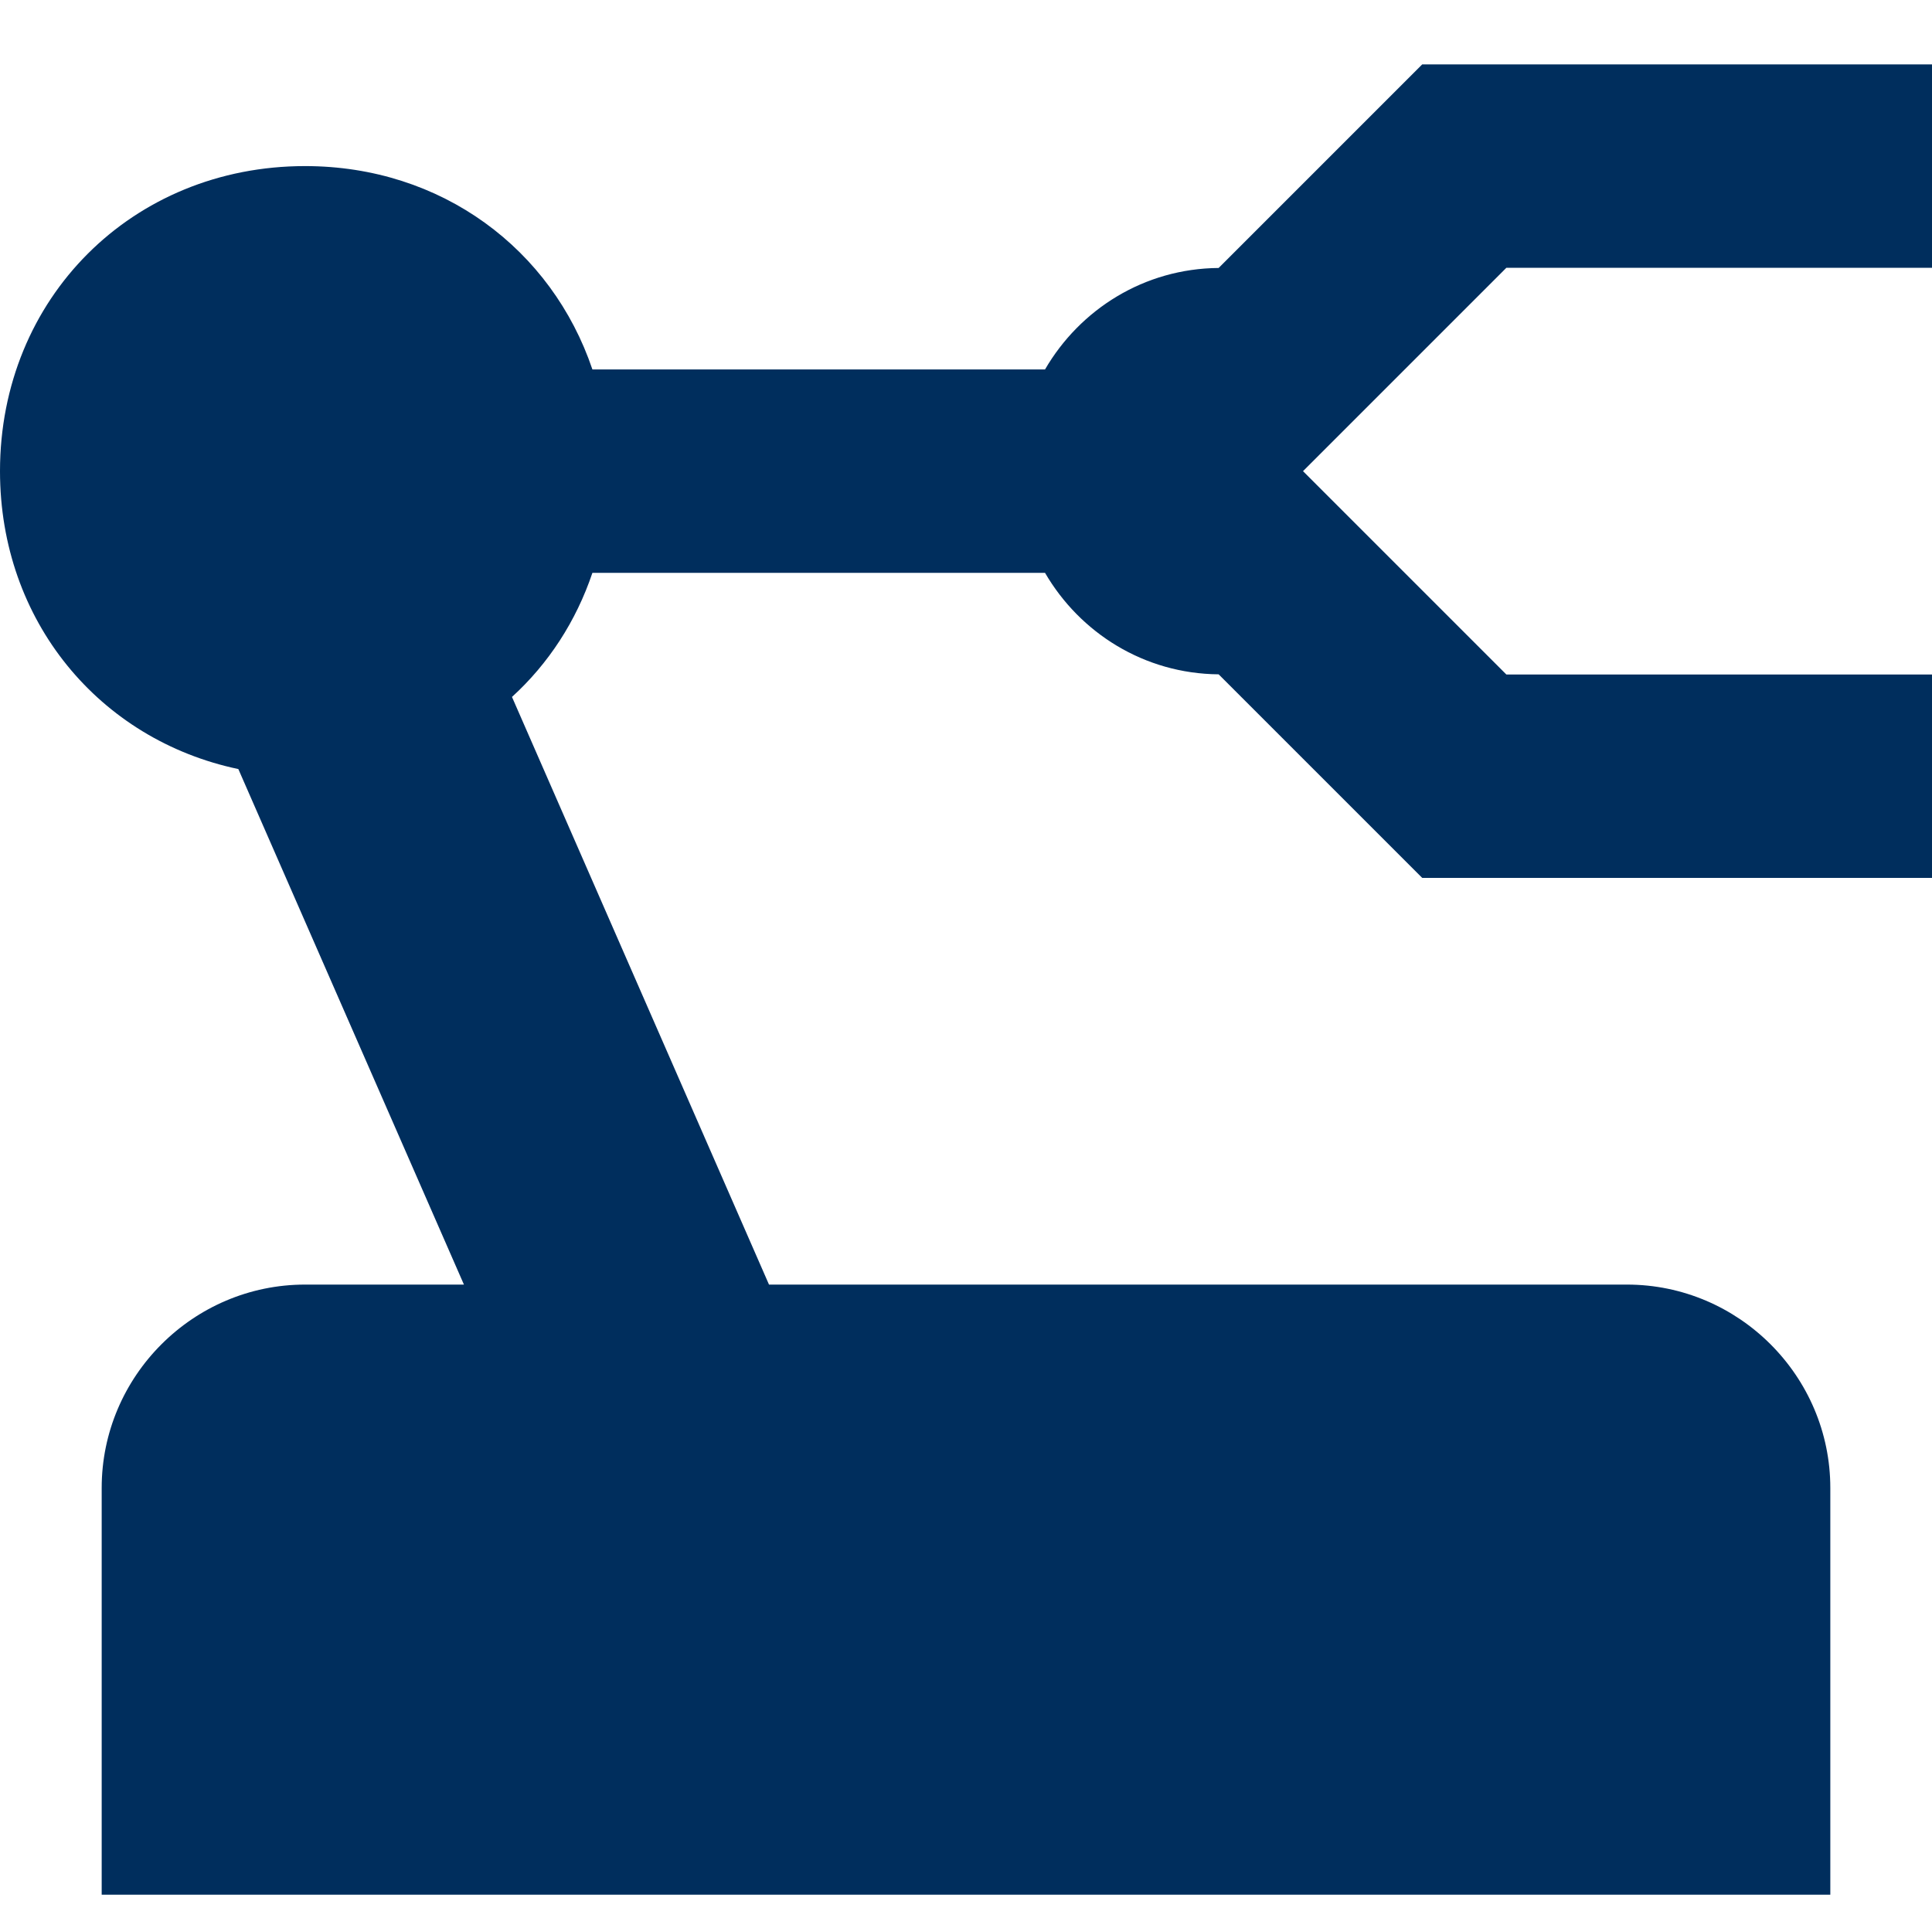
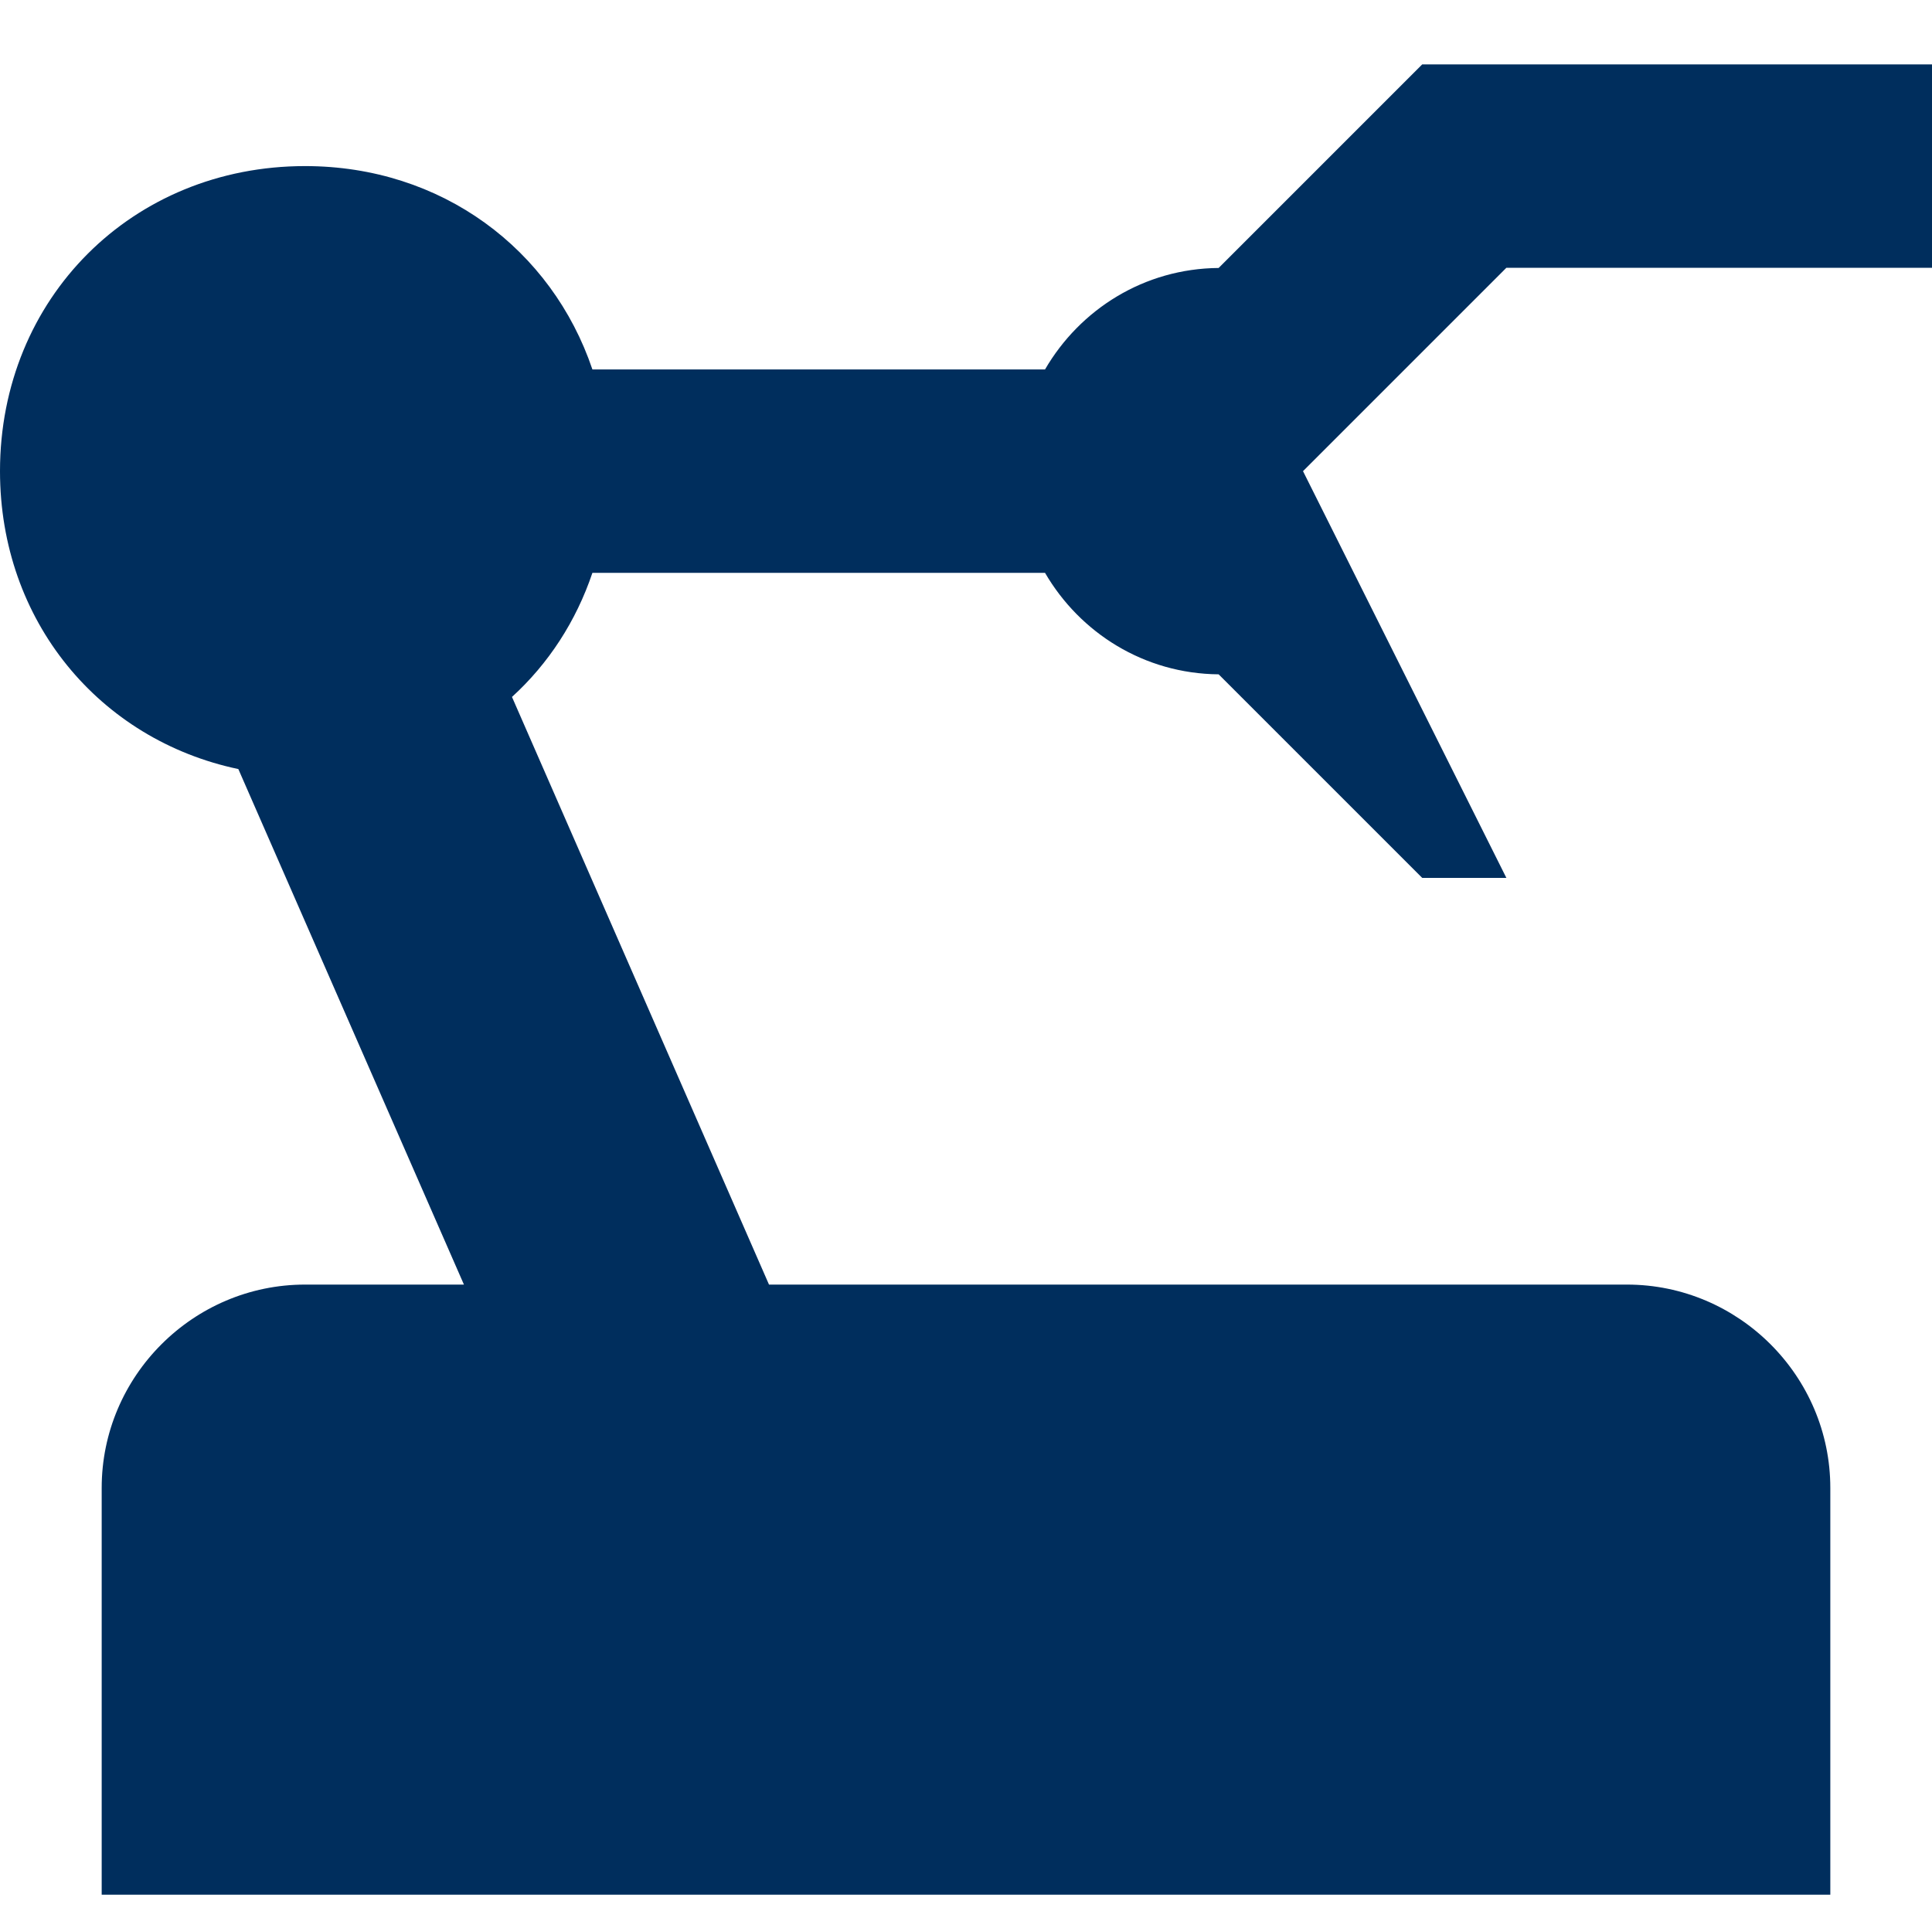
<svg xmlns="http://www.w3.org/2000/svg" width="30" height="30" viewBox="0 0 30 30" fill="none">
-   <path d="M22.084 1L18.923 4.161C17.767 4.17 16.77 4.803 16.227 5.737H9.199C8.569 3.872 6.86 2.579 4.737 2.579C2.053 2.579 0 4.632 0 7.316C0 9.641 1.543 11.488 3.701 11.942L7.204 19.947H4.737C3 19.947 1.579 21.368 1.579 23.105V29.421H28.421V23.105C28.421 21.368 27 19.947 25.263 19.947H11.941L7.95 10.822C8.517 10.305 8.945 9.648 9.199 8.895H16.227C16.77 9.828 17.767 10.461 18.923 10.471L22.084 13.632H30V10.474H23.391L20.233 7.316L23.391 4.158H30V1H22.084Z" fill="#002E5D" />
+   <path d="M22.084 1L18.923 4.161C17.767 4.17 16.77 4.803 16.227 5.737H9.199C8.569 3.872 6.86 2.579 4.737 2.579C2.053 2.579 0 4.632 0 7.316C0 9.641 1.543 11.488 3.701 11.942L7.204 19.947H4.737C3 19.947 1.579 21.368 1.579 23.105V29.421H28.421V23.105C28.421 21.368 27 19.947 25.263 19.947H11.941L7.95 10.822C8.517 10.305 8.945 9.648 9.199 8.895H16.227C16.77 9.828 17.767 10.461 18.923 10.471L22.084 13.632H30H23.391L20.233 7.316L23.391 4.158H30V1H22.084Z" fill="#002E5D" />
</svg>